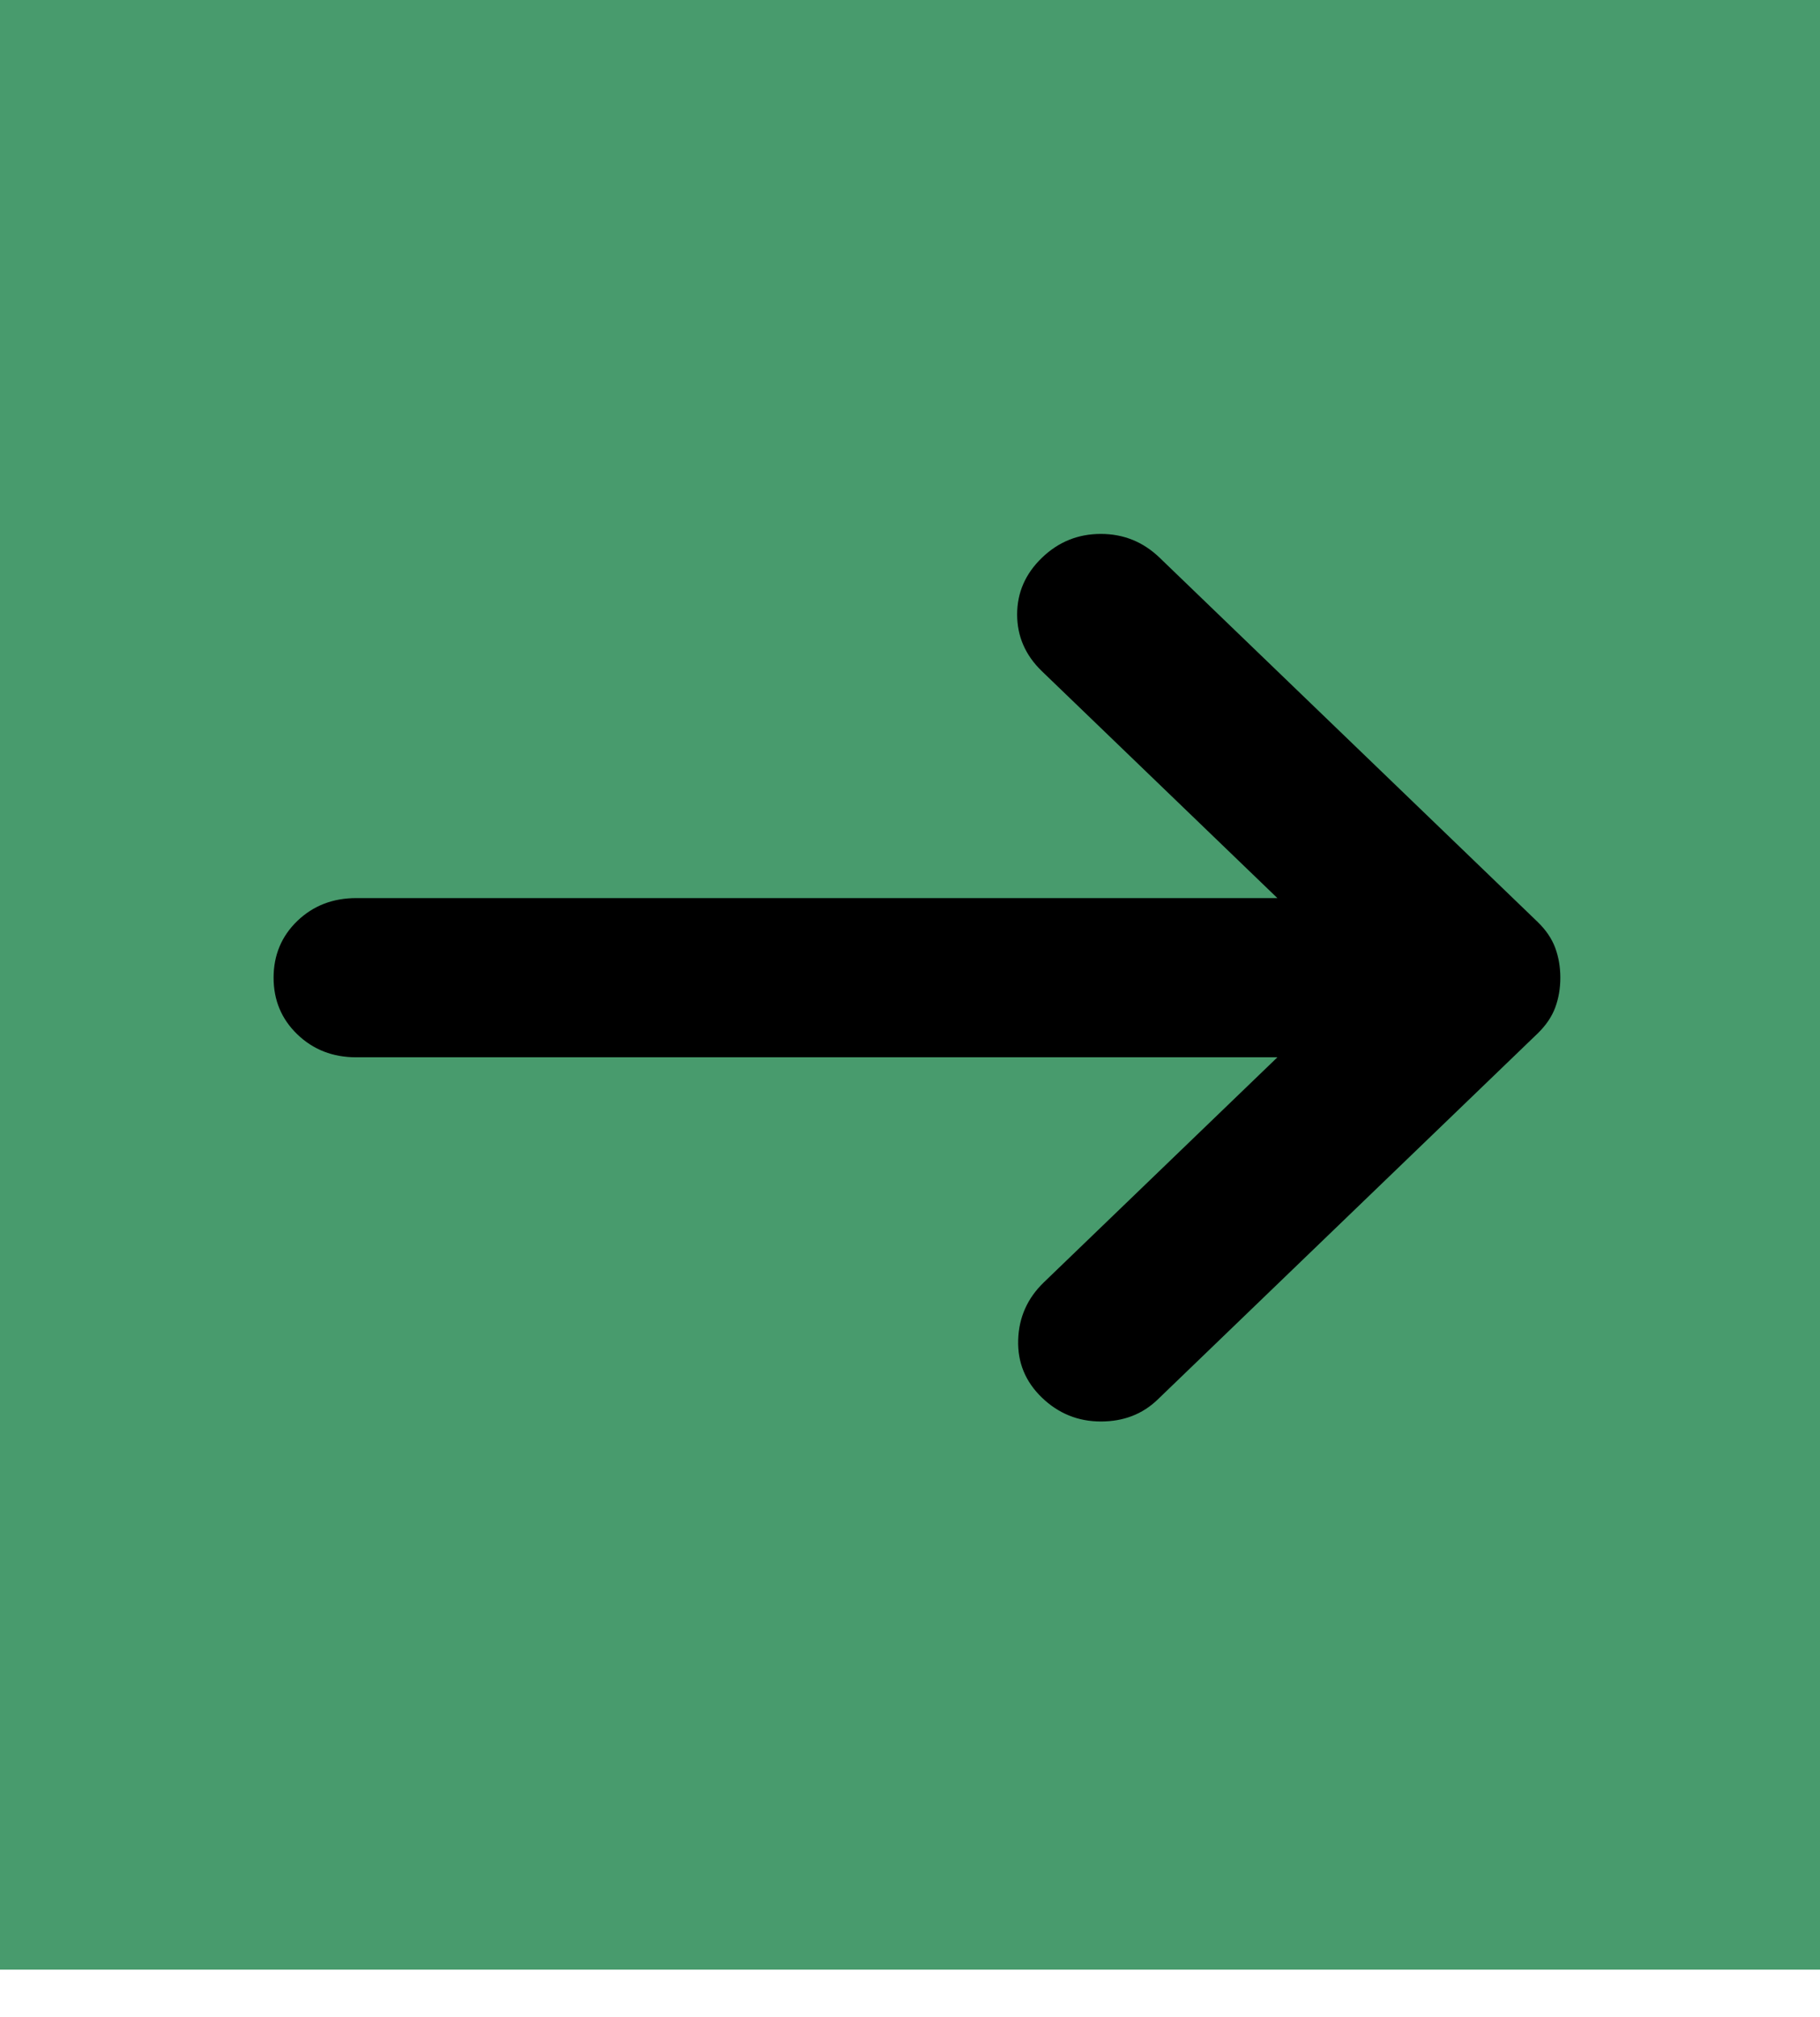
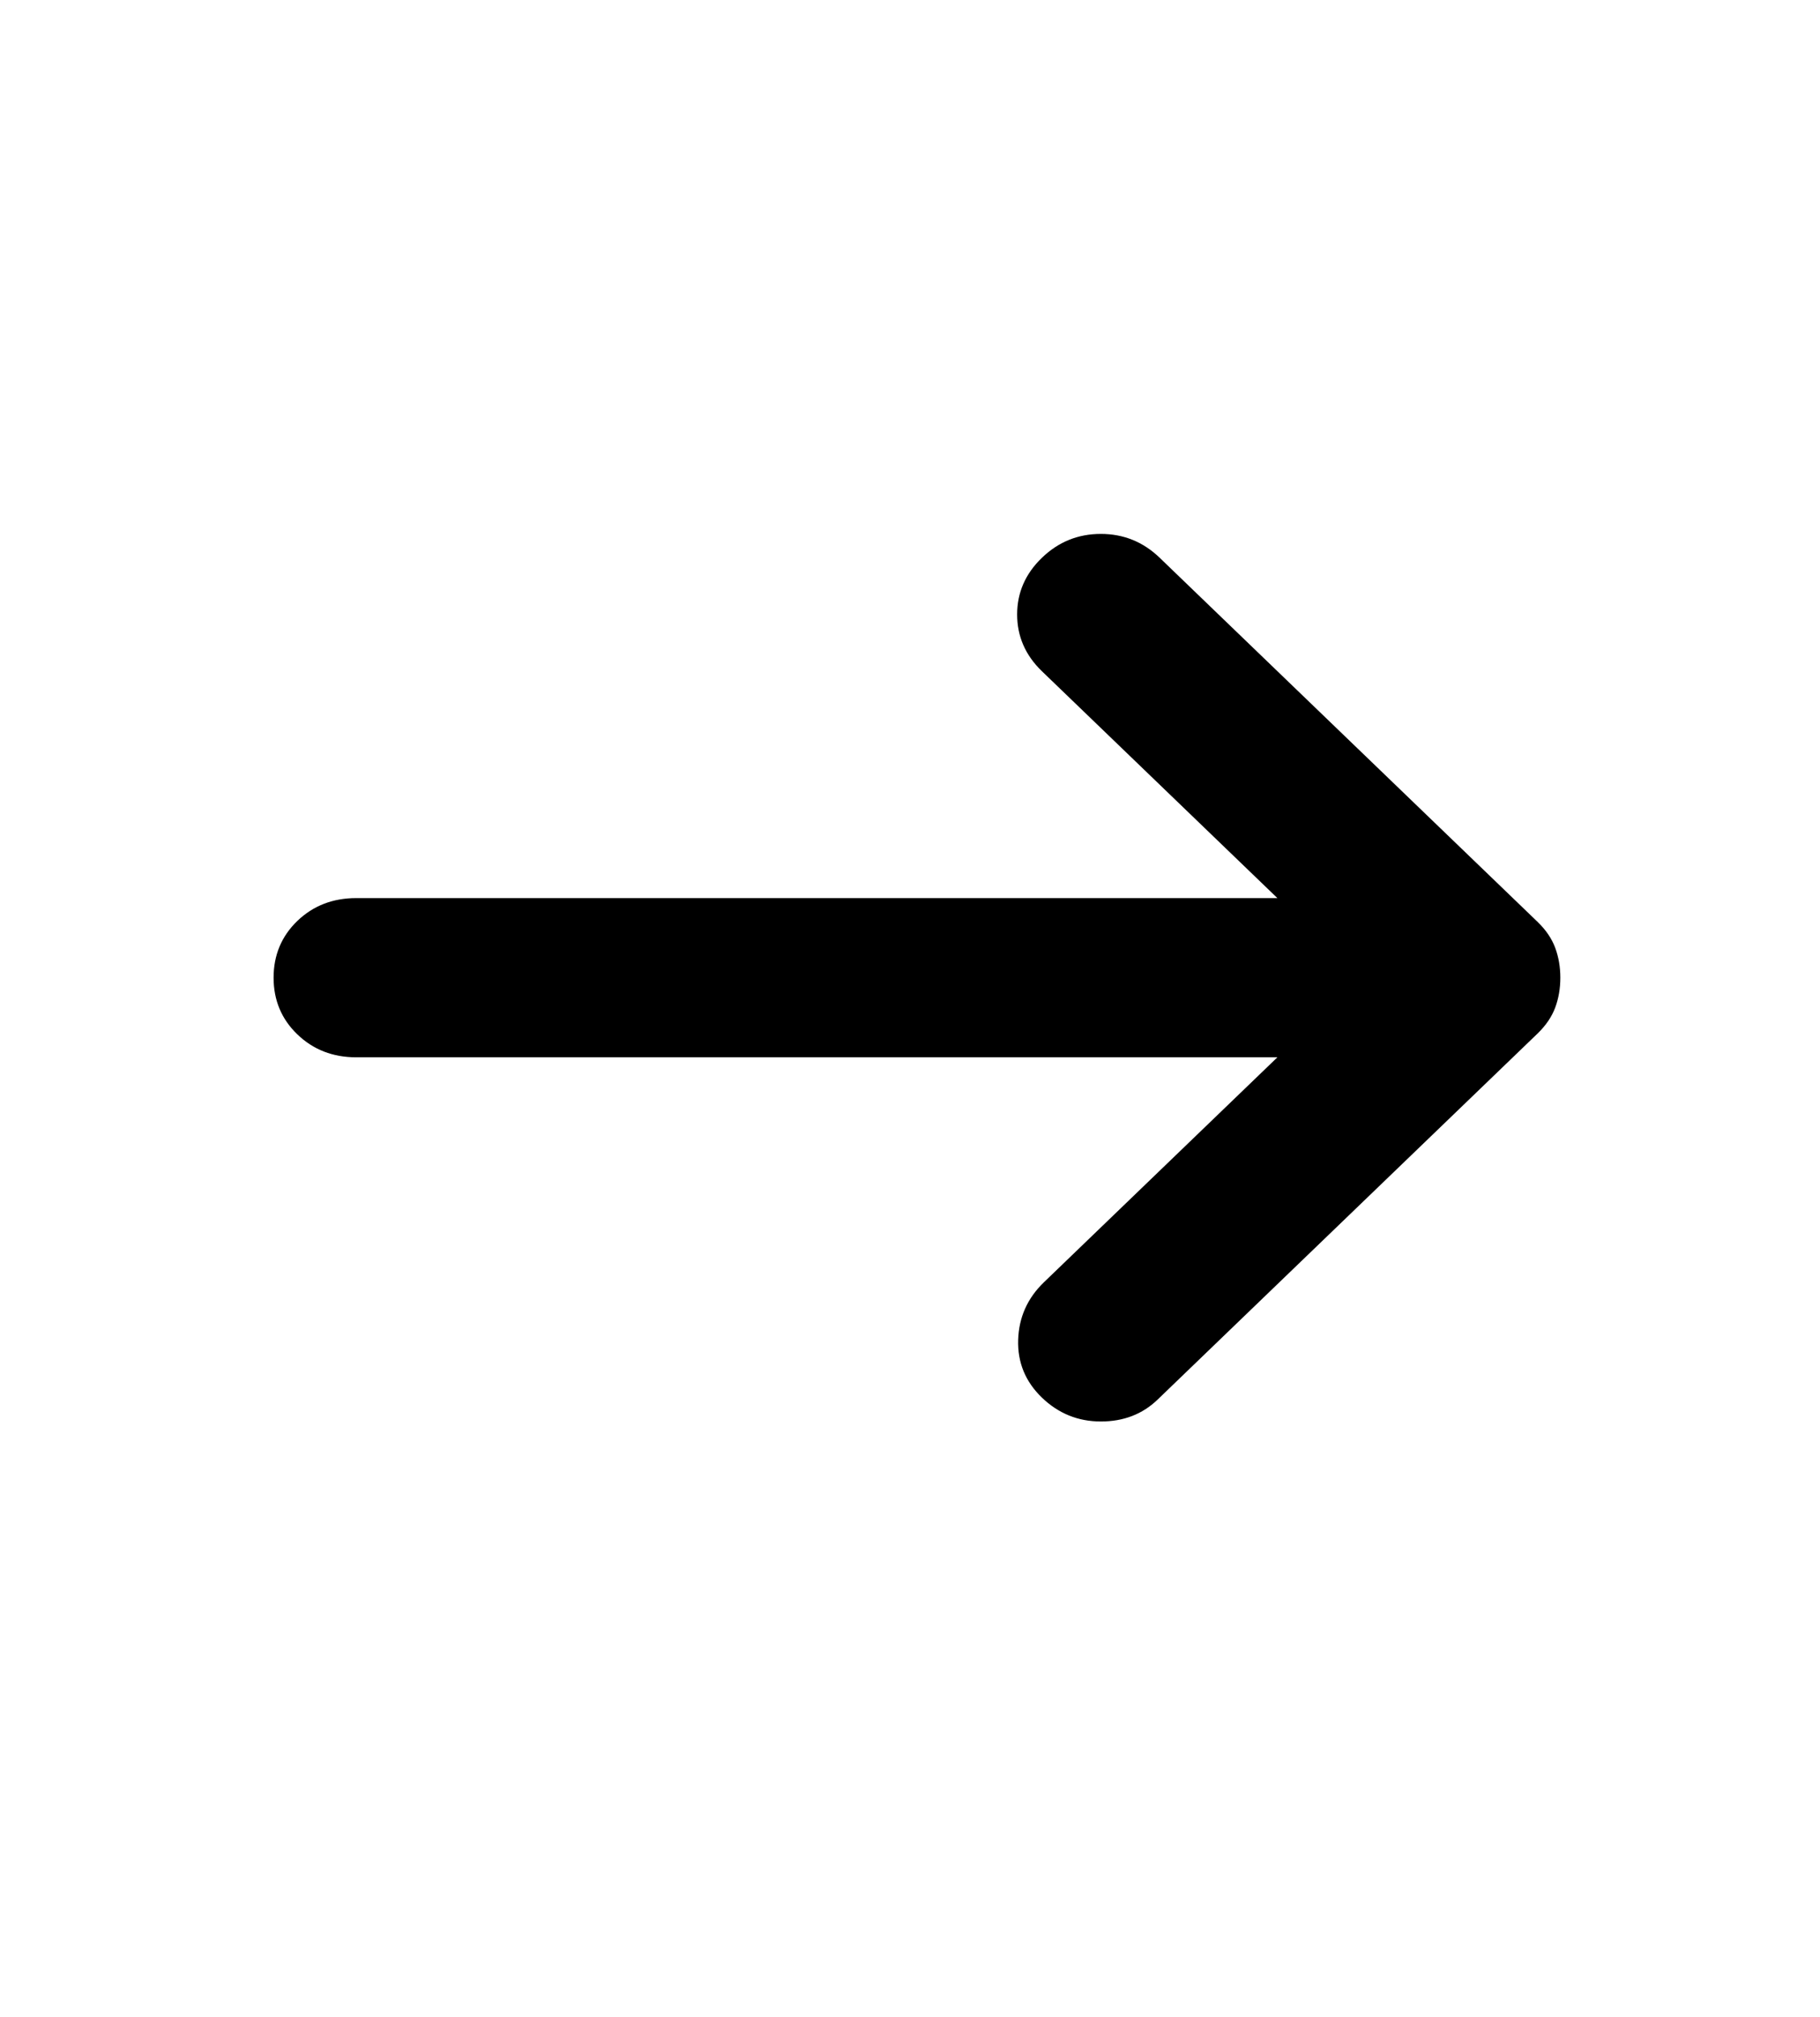
<svg xmlns="http://www.w3.org/2000/svg" width="37" height="41" viewBox="0 0 37 41" fill="none">
-   <rect x="37" width="40.033" height="37" transform="rotate(90 37 0)" fill="#489B6D" />
  <path d="M21.182 28.407C20.846 28.083 20.685 27.692 20.699 27.234C20.713 26.775 20.888 26.384 21.224 26.061L25.969 21.49H7.242C6.766 21.49 6.367 21.334 6.045 21.024C5.723 20.714 5.562 20.33 5.562 19.872C5.562 19.413 5.723 19.029 6.045 18.718C6.367 18.409 6.766 18.254 7.242 18.254H25.969L21.182 13.643C20.846 13.319 20.678 12.934 20.678 12.489C20.678 12.045 20.846 11.661 21.182 11.337C21.518 11.013 21.917 10.852 22.38 10.852C22.841 10.852 23.24 11.013 23.576 11.337L31.26 18.739C31.427 18.901 31.547 19.076 31.617 19.265C31.687 19.454 31.721 19.656 31.721 19.872C31.721 20.088 31.687 20.29 31.617 20.479C31.547 20.667 31.427 20.843 31.26 21.005L23.534 28.447C23.226 28.744 22.841 28.892 22.38 28.892C21.917 28.892 21.518 28.73 21.182 28.407Z" fill="black" />
</svg>